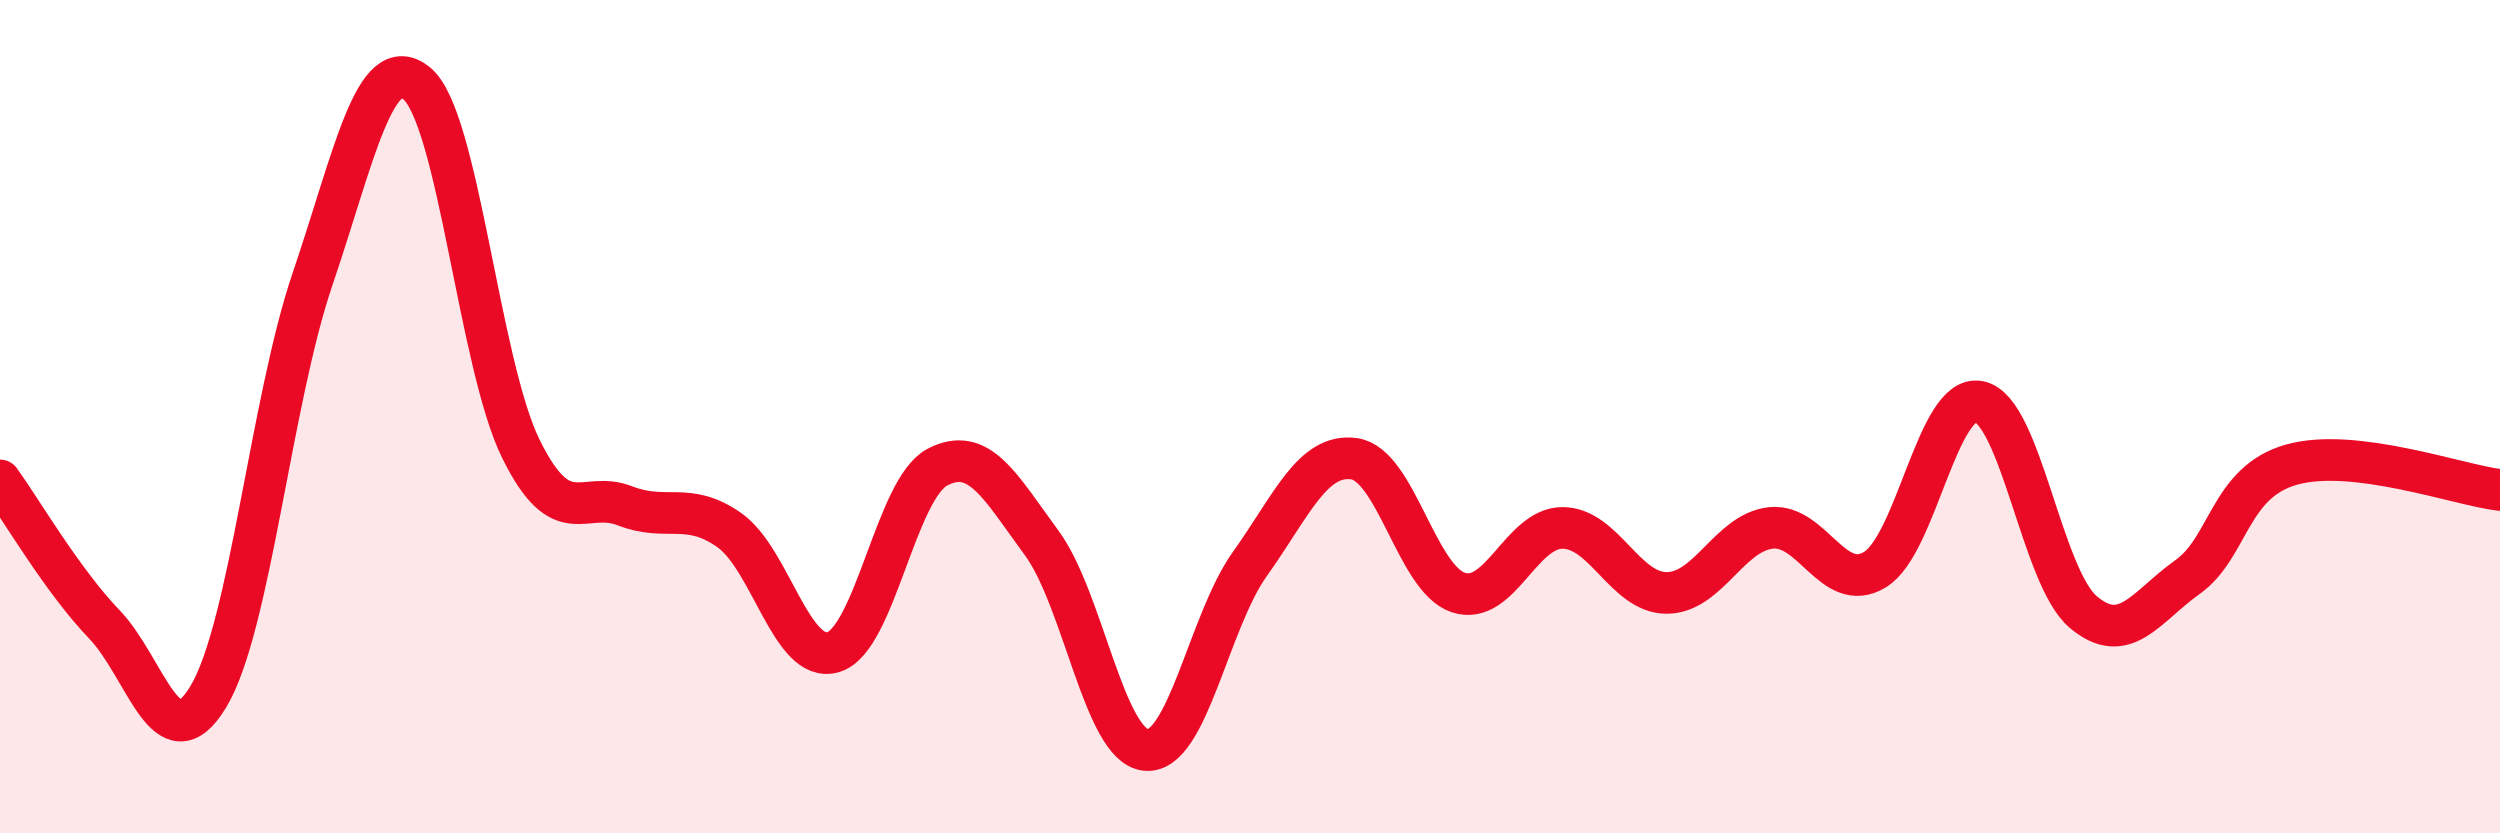
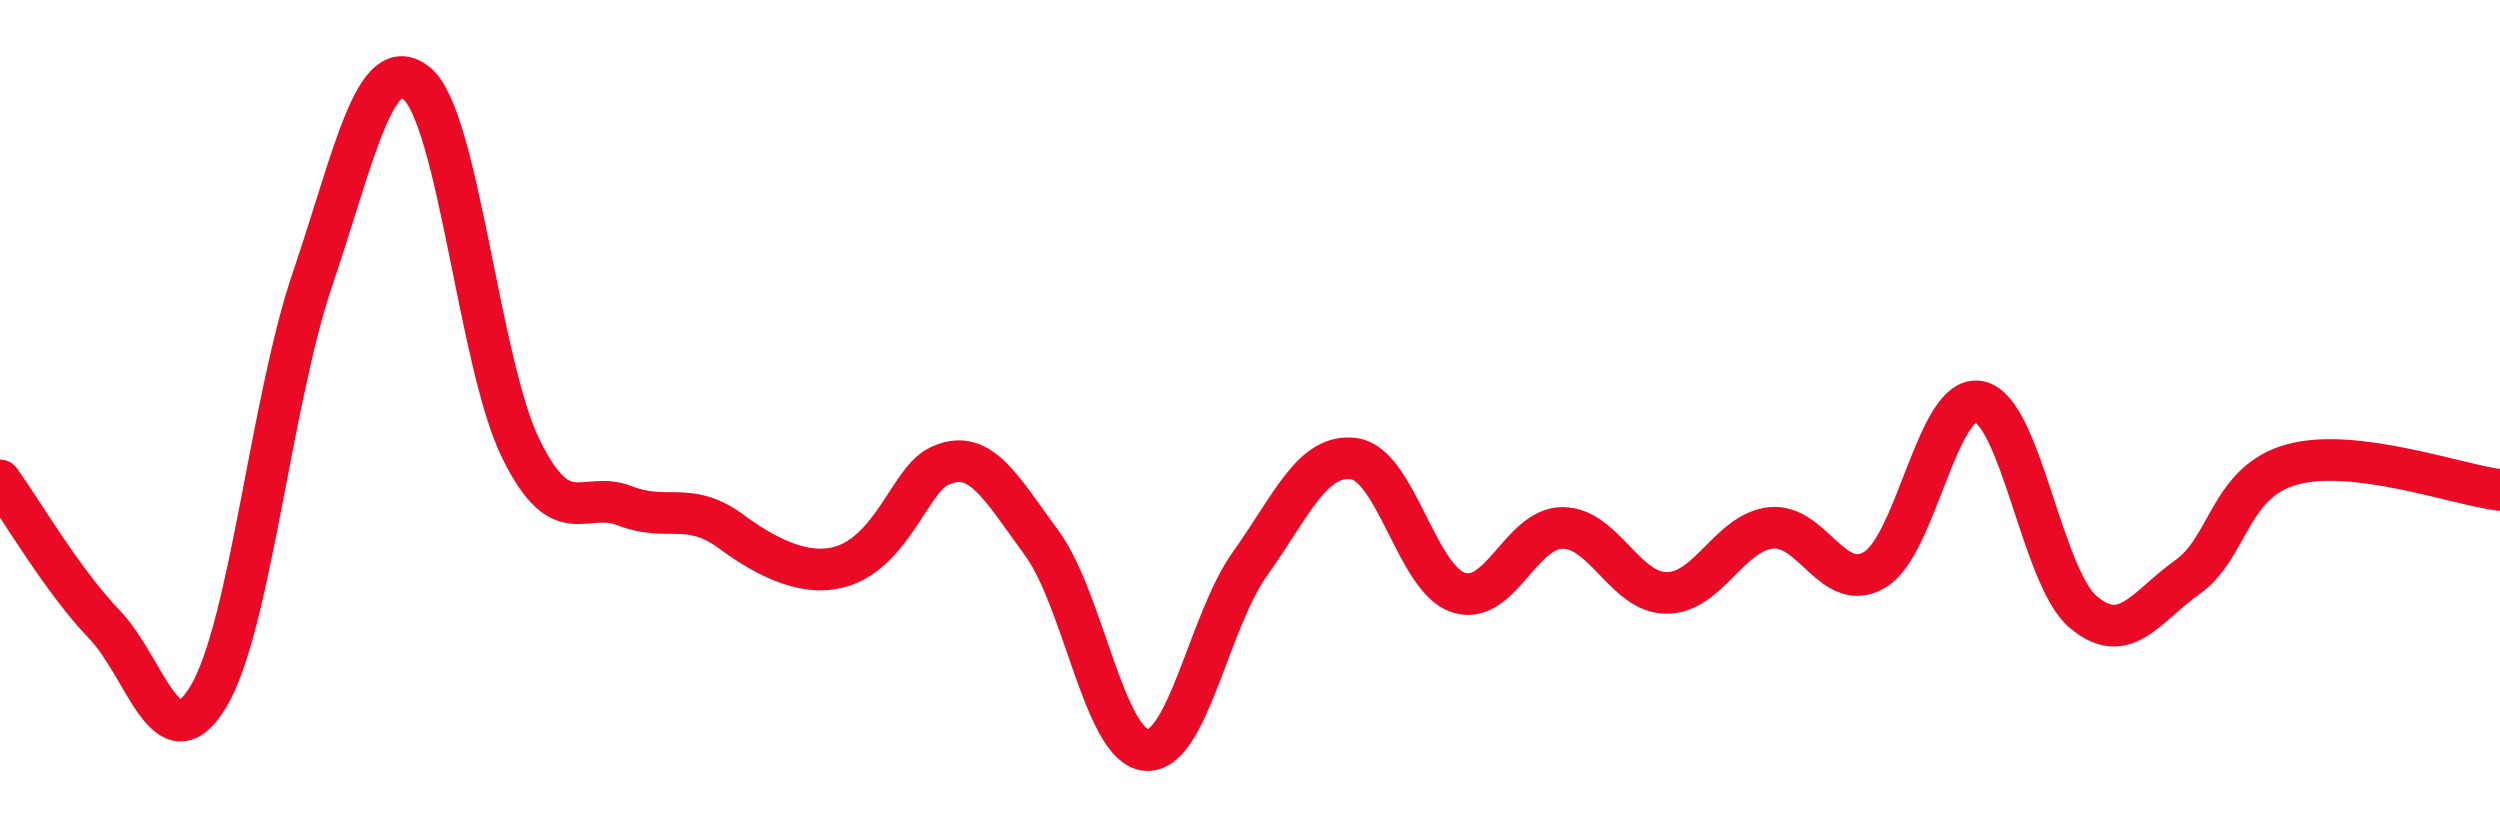
<svg xmlns="http://www.w3.org/2000/svg" width="60" height="20" viewBox="0 0 60 20">
-   <path d="M 0,11.53 C 0.5,12.22 1.5,13.94 2.5,14.98 C 3.5,16.02 4,18.38 5,16.72 C 6,15.06 6.5,9.64 7.5,6.7 C 8.5,3.76 9,1.19 10,2 C 11,2.81 11.5,8.74 12.5,10.77 C 13.5,12.8 14,11.75 15,12.14 C 16,12.53 16.5,12.02 17.5,12.72 C 18.5,13.42 19,15.95 20,15.65 C 21,15.35 21.5,11.73 22.5,11.21 C 23.5,10.69 24,11.67 25,13.03 C 26,14.39 26.5,17.9 27.5,18 C 28.5,18.1 29,14.93 30,13.53 C 31,12.13 31.5,10.87 32.5,11.01 C 33.5,11.15 34,13.89 35,14.22 C 36,14.55 36.5,12.67 37.5,12.67 C 38.5,12.67 39,14.23 40,14.23 C 41,14.23 41.5,12.78 42.5,12.67 C 43.5,12.56 44,14.28 45,13.67 C 46,13.06 46.5,9.44 47.5,9.64 C 48.5,9.84 49,13.85 50,14.69 C 51,15.53 51.5,14.56 52.5,13.85 C 53.5,13.14 53.5,11.57 55,11.15 C 56.5,10.73 59,11.64 60,11.76L60 20L0 20Z" fill="#EB0A25" opacity="0.1" stroke-linecap="round" stroke-linejoin="round" />
-   <path d="M 0,11.53 C 0.5,12.22 1.5,13.94 2.5,14.98 C 3.5,16.02 4,18.38 5,16.72 C 6,15.06 6.5,9.64 7.5,6.7 C 8.5,3.76 9,1.19 10,2 C 11,2.81 11.5,8.74 12.5,10.77 C 13.5,12.8 14,11.75 15,12.14 C 16,12.53 16.5,12.02 17.5,12.72 C 18.5,13.42 19,15.95 20,15.65 C 21,15.35 21.5,11.73 22.5,11.21 C 23.5,10.69 24,11.67 25,13.03 C 26,14.39 26.5,17.9 27.5,18 C 28.5,18.1 29,14.93 30,13.53 C 31,12.13 31.5,10.87 32.5,11.01 C 33.5,11.15 34,13.89 35,14.22 C 36,14.55 36.5,12.67 37.5,12.67 C 38.5,12.67 39,14.23 40,14.23 C 41,14.23 41.5,12.78 42.5,12.67 C 43.5,12.56 44,14.28 45,13.67 C 46,13.06 46.5,9.44 47.5,9.64 C 48.5,9.84 49,13.85 50,14.69 C 51,15.53 51.5,14.56 52.5,13.85 C 53.5,13.14 53.5,11.57 55,11.15 C 56.5,10.73 59,11.64 60,11.76" stroke="#EB0A25" stroke-width="1" fill="none" stroke-linecap="round" stroke-linejoin="round" />
+   <path d="M 0,11.53 C 0.5,12.22 1.5,13.94 2.5,14.98 C 3.5,16.02 4,18.38 5,16.72 C 6,15.06 6.5,9.64 7.5,6.7 C 8.5,3.76 9,1.19 10,2 C 11,2.81 11.5,8.74 12.5,10.77 C 13.5,12.8 14,11.75 15,12.14 C 16,12.53 16.5,12.02 17.5,12.72 C 21,15.35 21.5,11.73 22.5,11.21 C 23.5,10.69 24,11.67 25,13.03 C 26,14.39 26.5,17.9 27.5,18 C 28.5,18.1 29,14.93 30,13.53 C 31,12.13 31.5,10.87 32.5,11.01 C 33.5,11.15 34,13.89 35,14.22 C 36,14.55 36.5,12.67 37.5,12.67 C 38.5,12.67 39,14.23 40,14.23 C 41,14.23 41.5,12.78 42.5,12.67 C 43.5,12.56 44,14.28 45,13.67 C 46,13.06 46.5,9.44 47.5,9.64 C 48.5,9.84 49,13.85 50,14.69 C 51,15.53 51.5,14.56 52.5,13.85 C 53.5,13.14 53.5,11.57 55,11.15 C 56.5,10.73 59,11.64 60,11.76" stroke="#EB0A25" stroke-width="1" fill="none" stroke-linecap="round" stroke-linejoin="round" />
</svg>